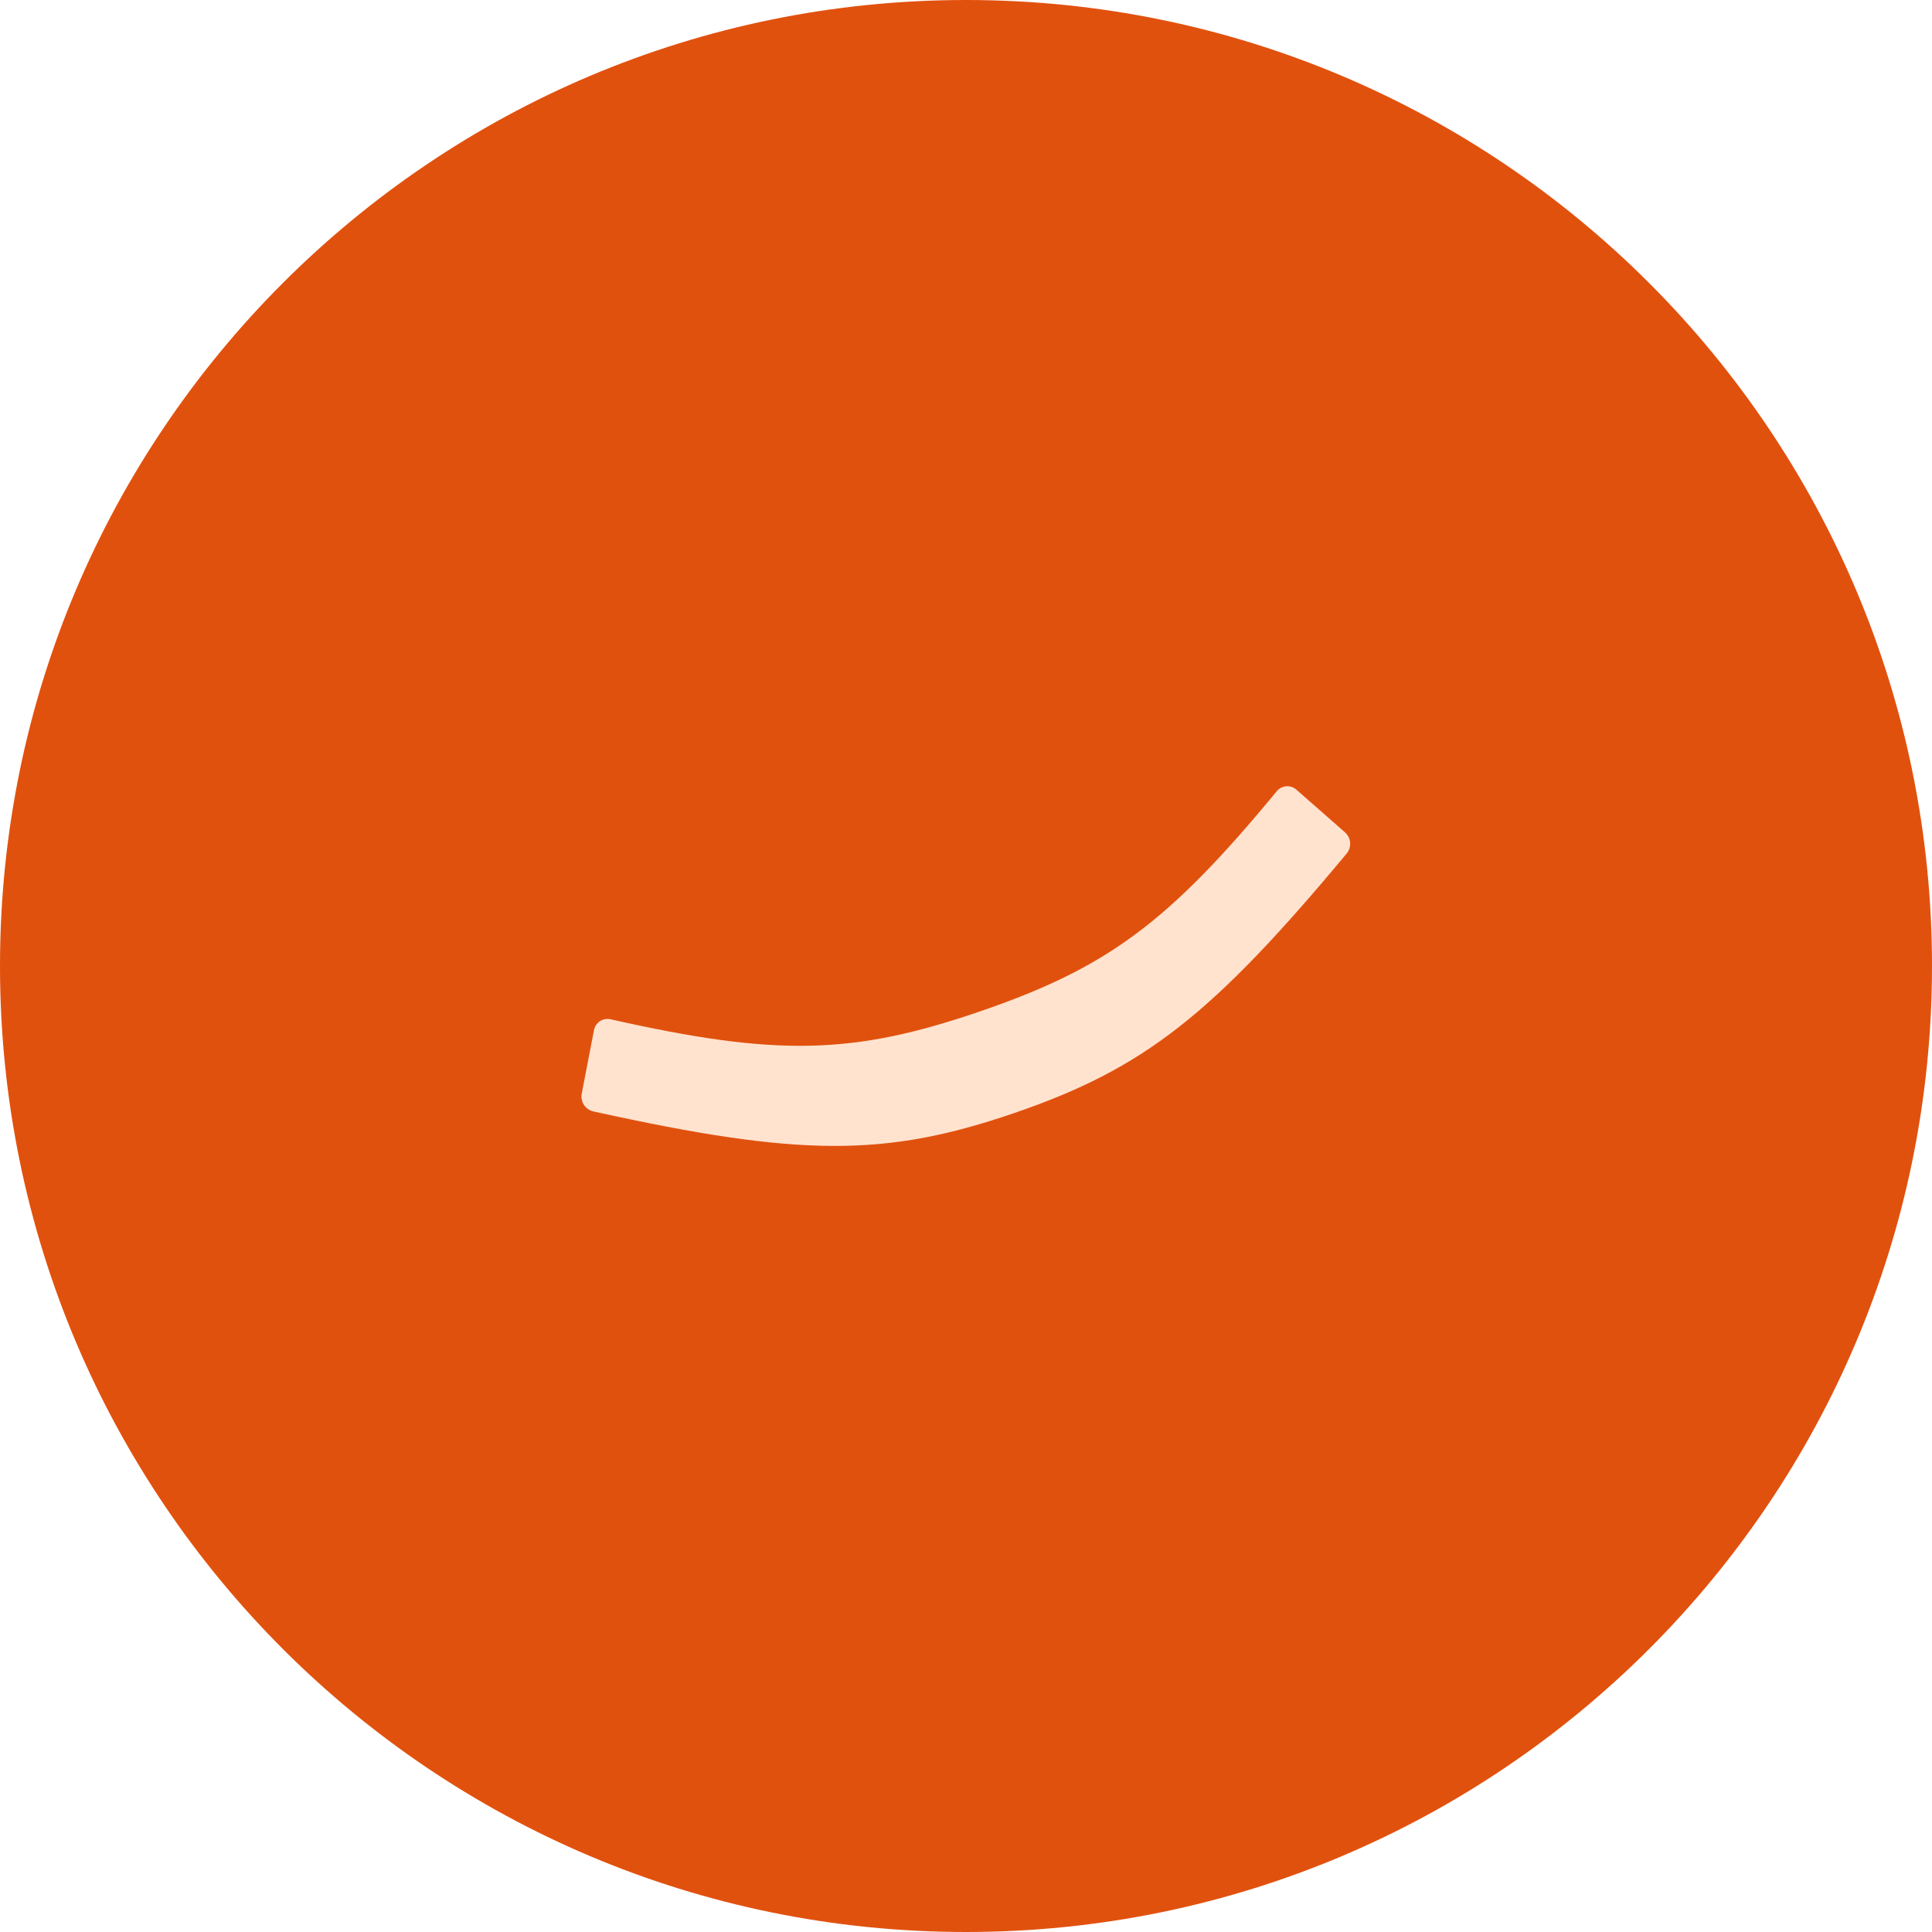
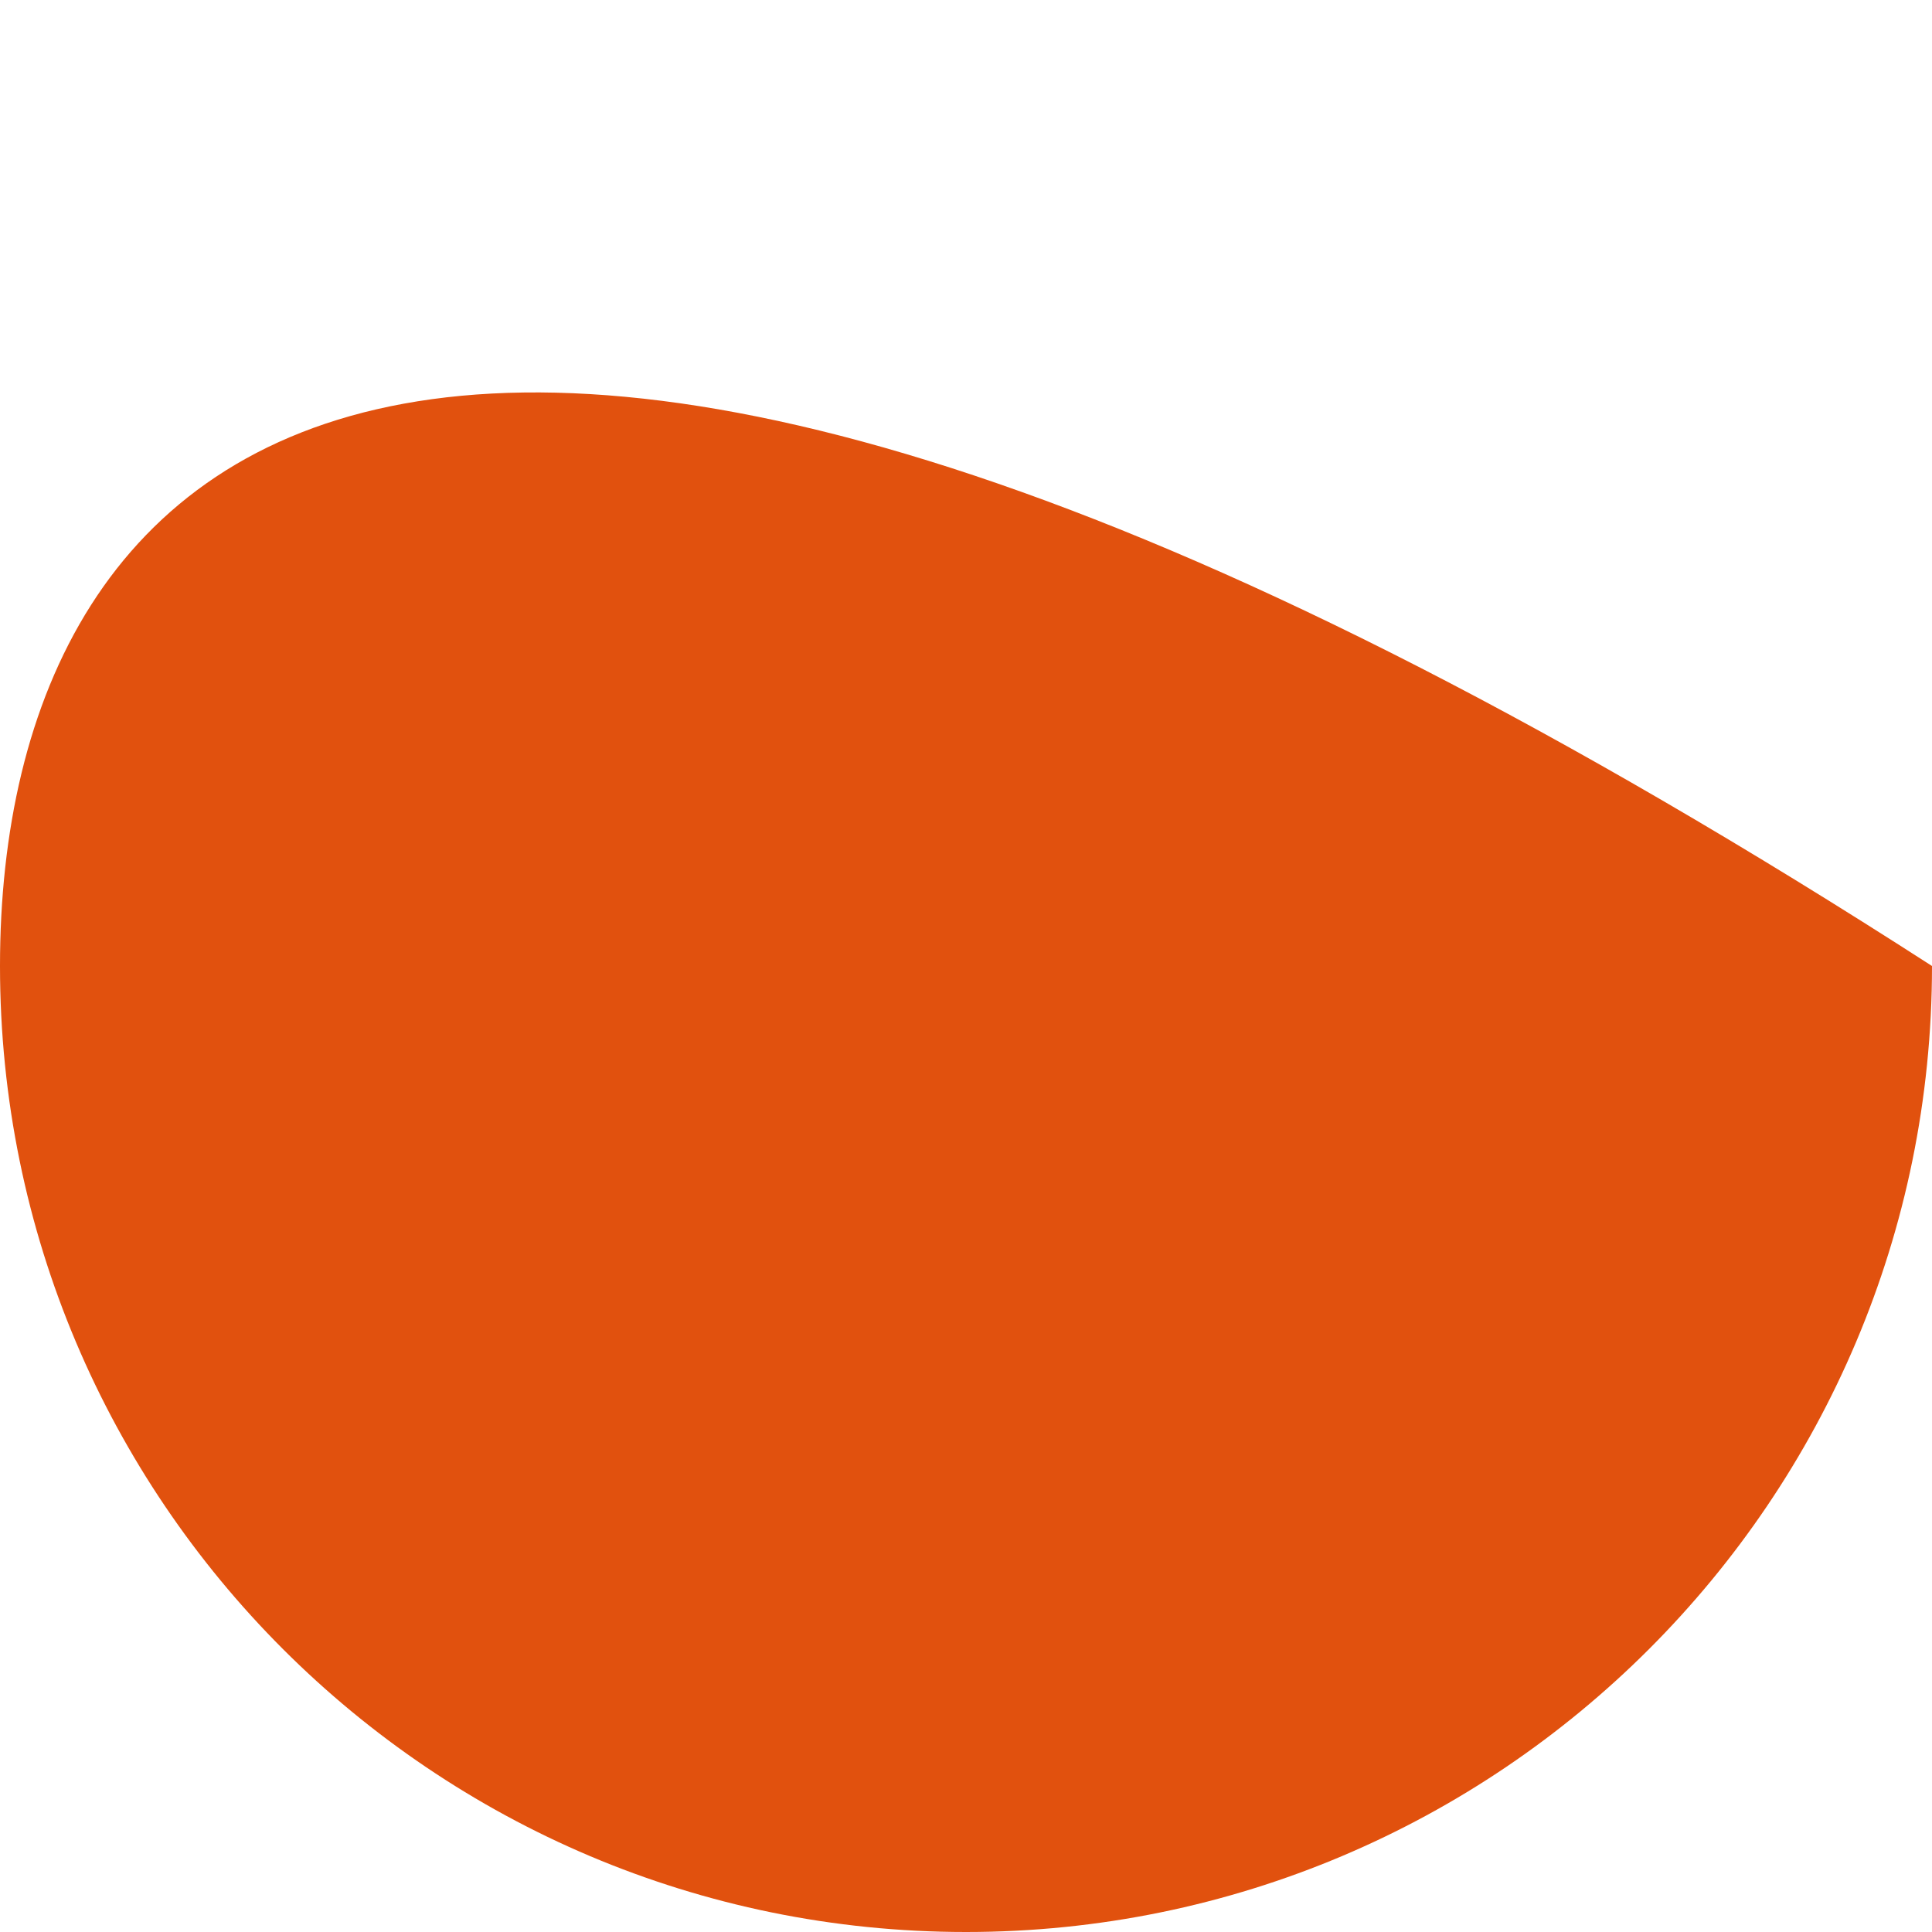
<svg xmlns="http://www.w3.org/2000/svg" width="175" height="175" viewBox="0 0 175 175" fill="none">
-   <path d="M87.5 175C135.825 175 175 135.825 175 87.5C175 39.175 135.825 0 87.5 0C39.175 0 0 39.175 0 87.5C0 135.825 39.175 175 87.5 175Z" fill="#E1510E" />
-   <path d="M53.801 93.318C53.831 93.153 53.894 92.996 53.986 92.856C54.078 92.716 54.197 92.596 54.337 92.503C54.476 92.411 54.633 92.347 54.798 92.316C54.962 92.285 55.132 92.288 55.295 92.324C70.374 95.723 77.27 95.548 88.729 91.627C100.256 87.68 105.816 83.594 115.649 71.669C115.755 71.54 115.887 71.433 116.036 71.356C116.185 71.279 116.349 71.233 116.516 71.221C116.683 71.209 116.851 71.231 117.01 71.285C117.169 71.34 117.315 71.426 117.439 71.538L121.826 75.39C122.094 75.625 122.261 75.953 122.292 76.308C122.324 76.662 122.218 77.015 121.996 77.294C109.763 91.989 103.594 96.799 91.87 100.82C80.146 104.841 72.395 104.789 53.722 100.667C53.377 100.583 53.078 100.369 52.886 100.07C52.695 99.77 52.626 99.409 52.694 99.06L53.801 93.318Z" fill="#FFE3CF" />
+   <path d="M87.5 175C135.825 175 175 135.825 175 87.5C39.175 0 0 39.175 0 87.5C0 135.825 39.175 175 87.5 175Z" fill="#E1510E" />
</svg>